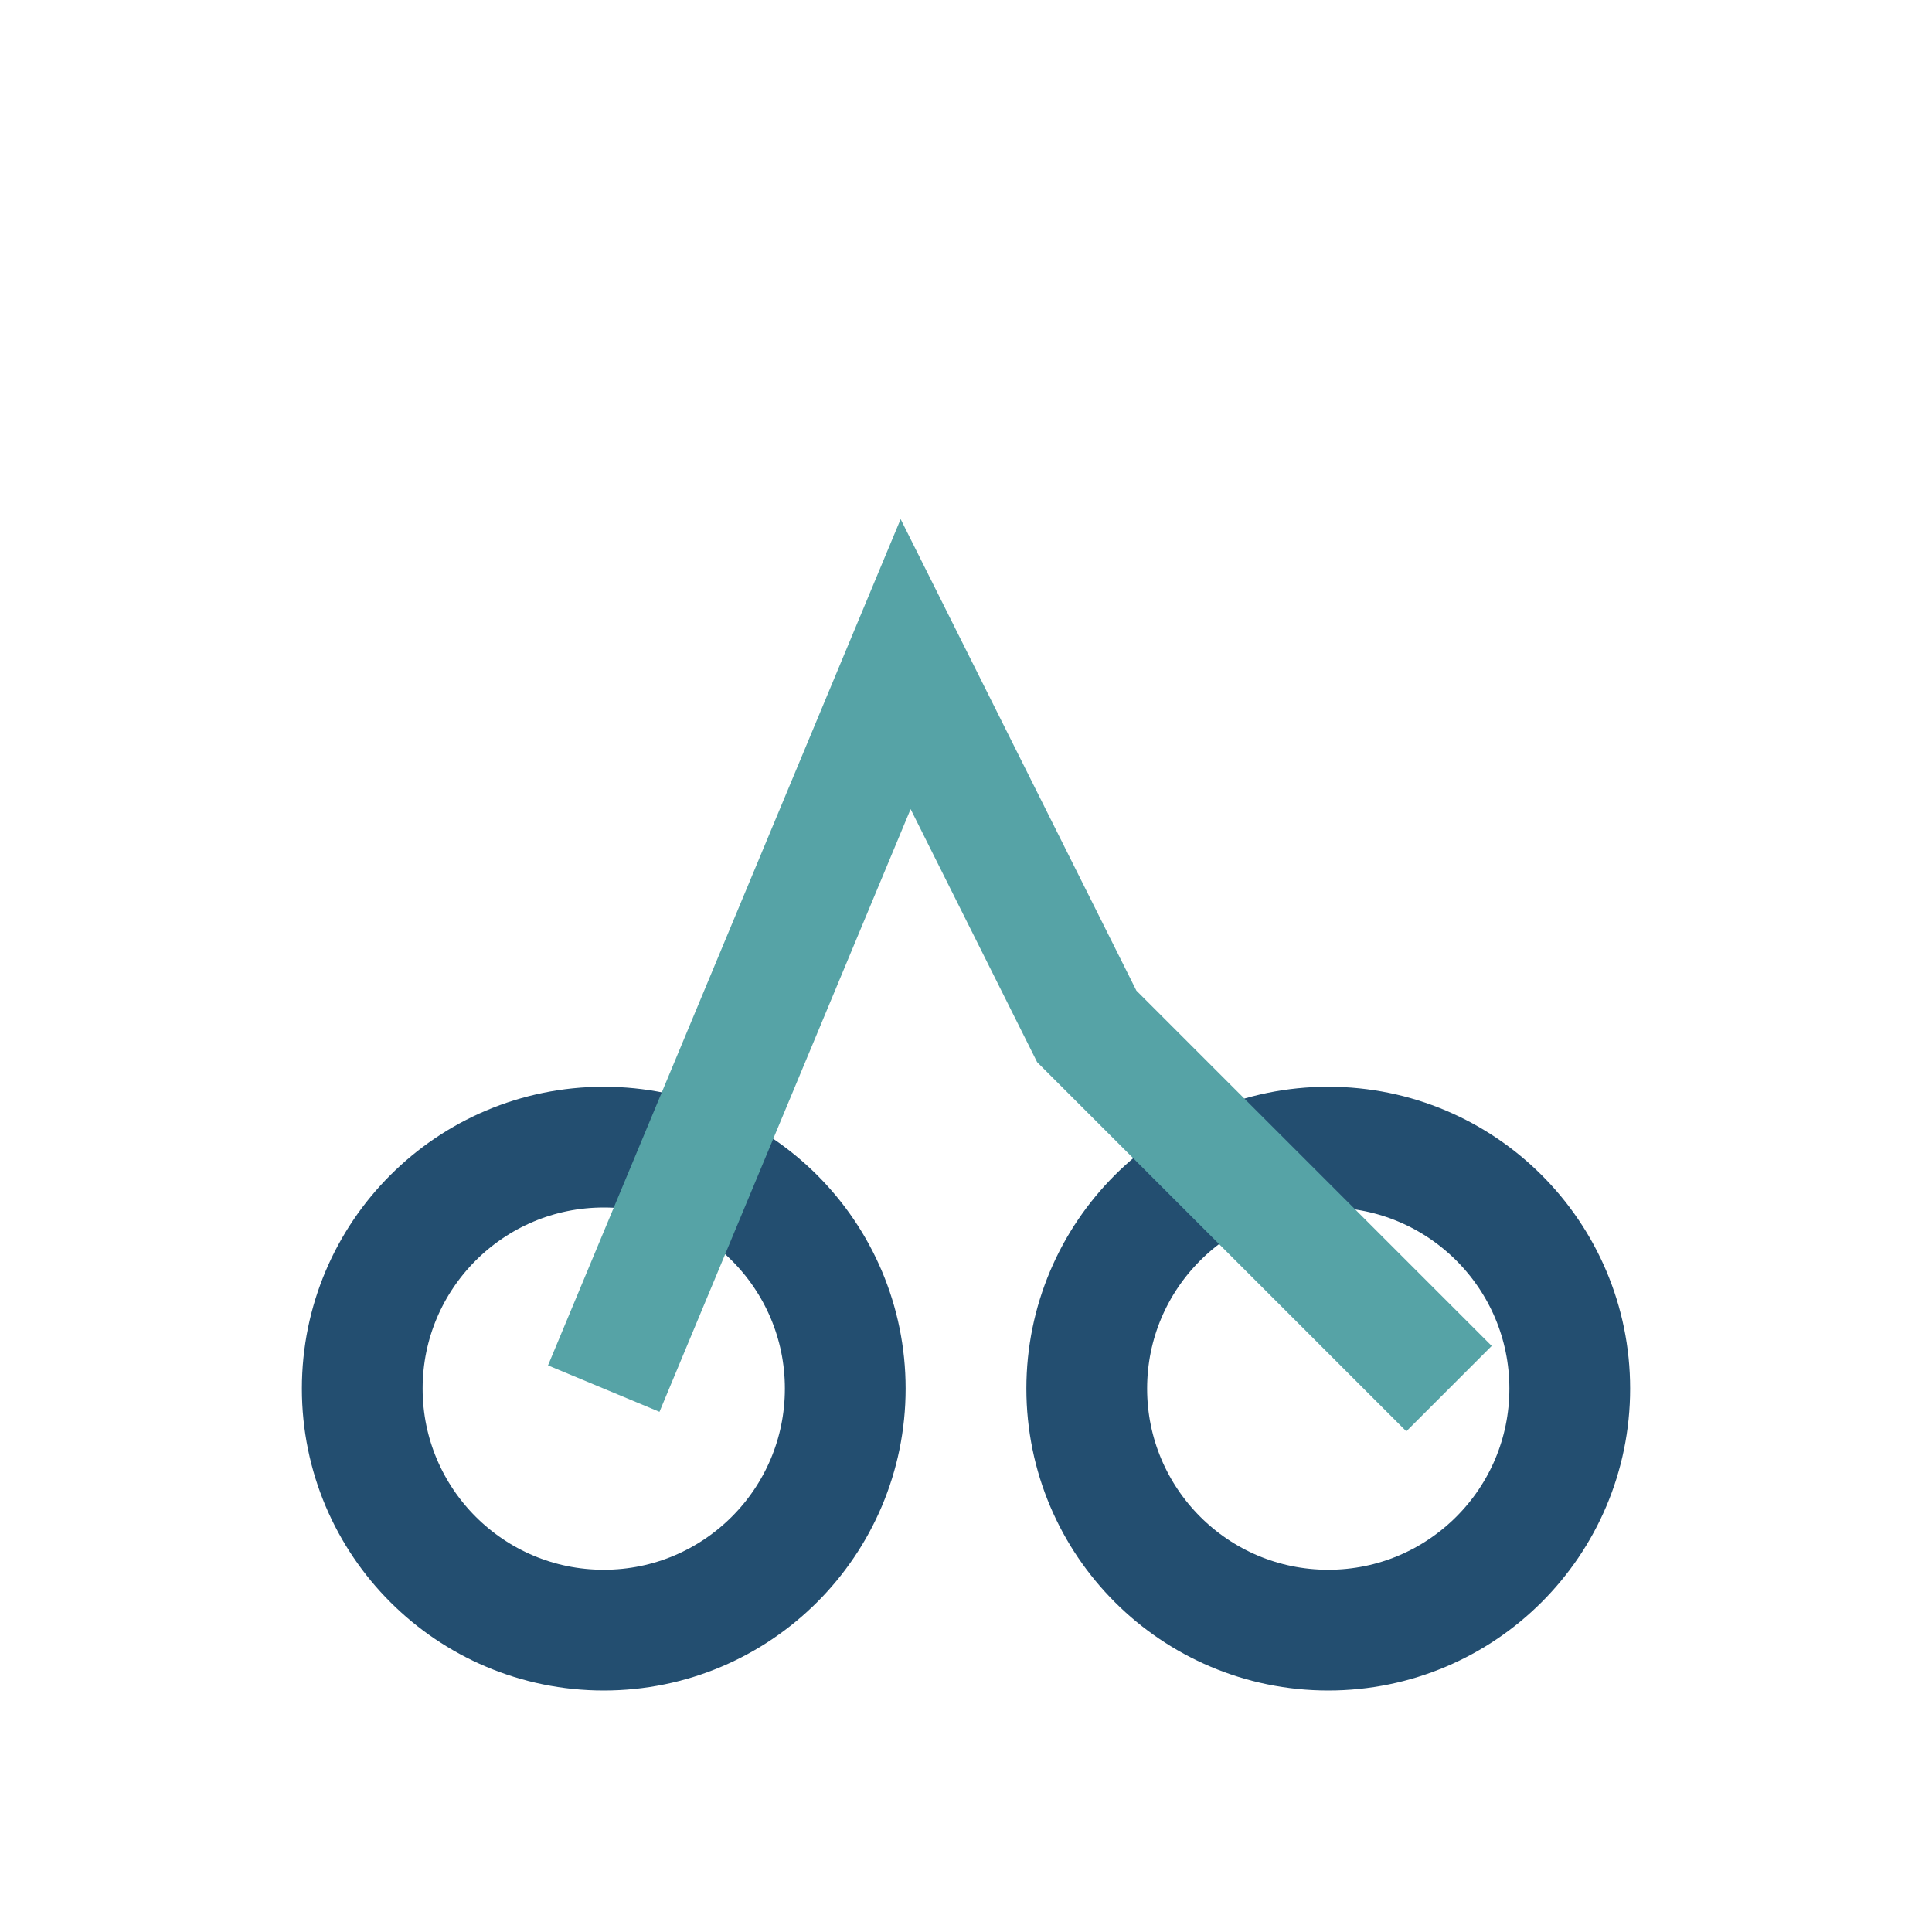
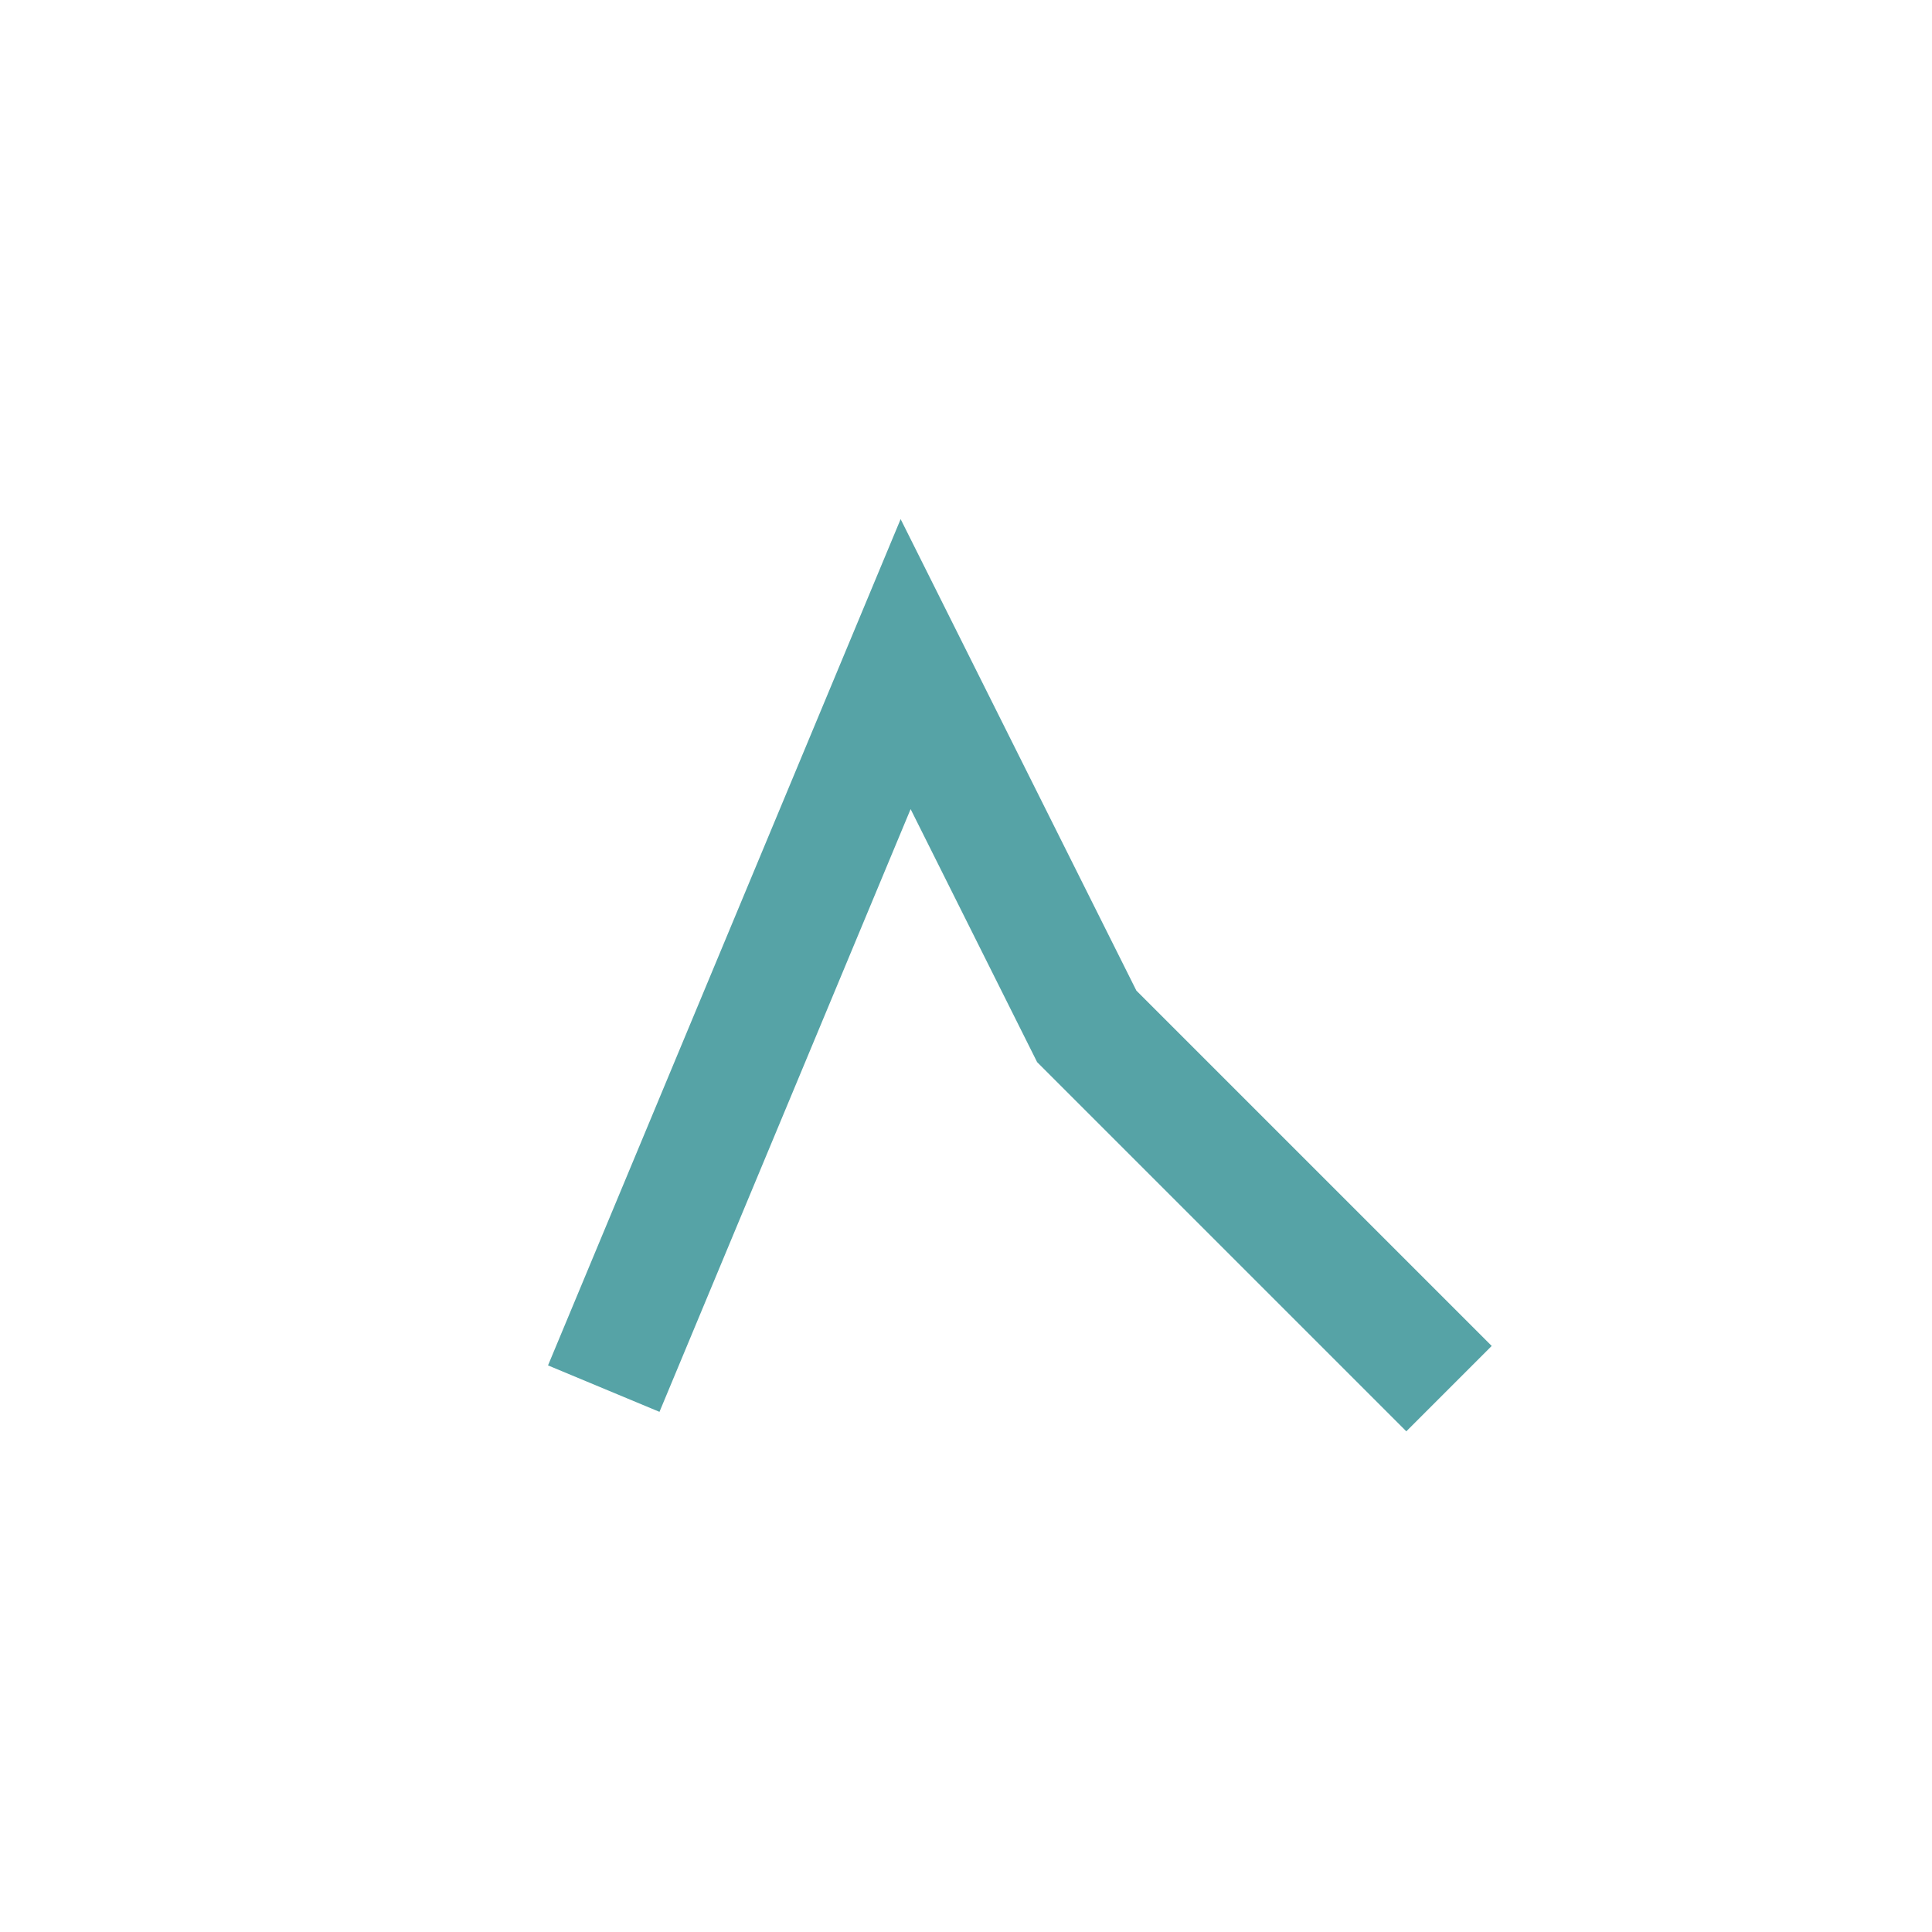
<svg xmlns="http://www.w3.org/2000/svg" width="32" height="32" viewBox="0 0 32 32">
-   <circle cx="10" cy="23" r="4" fill="none" stroke="#234E70" stroke-width="2" />
-   <circle cx="22" cy="23" r="4" fill="none" stroke="#234E70" stroke-width="2" />
  <path d="M10 23l5-12 3 6 6 6" stroke="#56A3A6" stroke-width="2" fill="none" />
</svg>